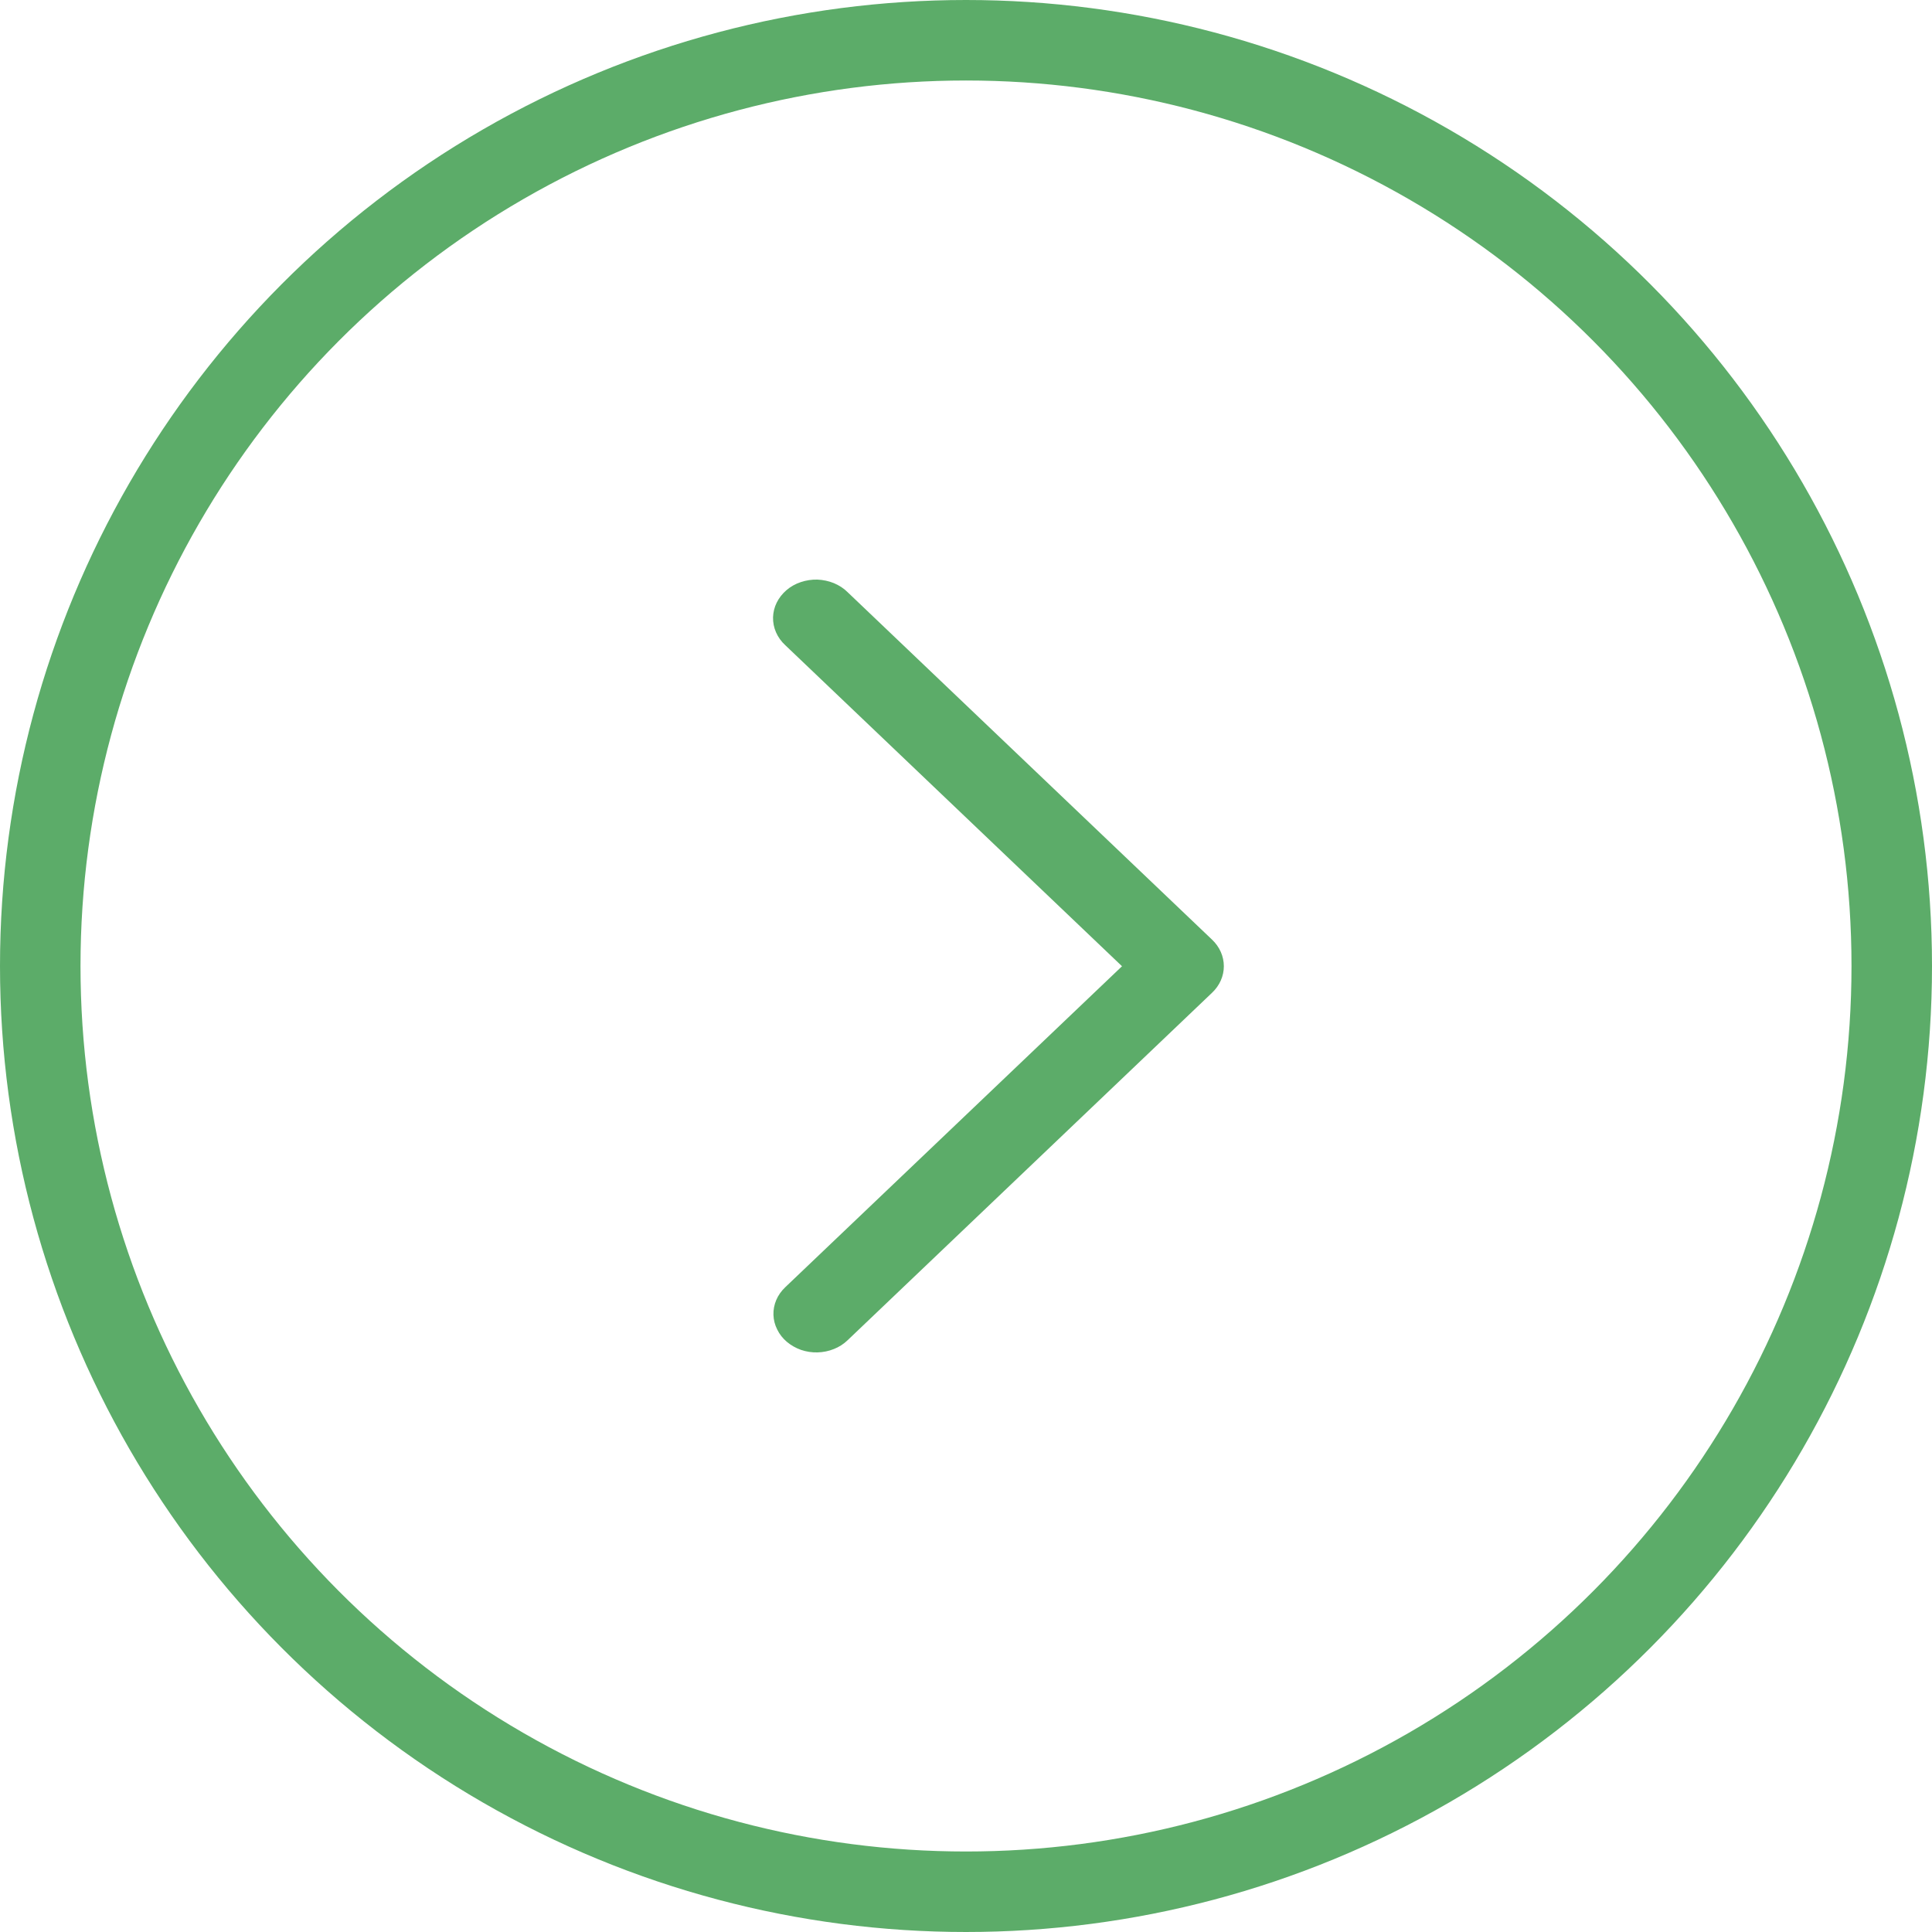
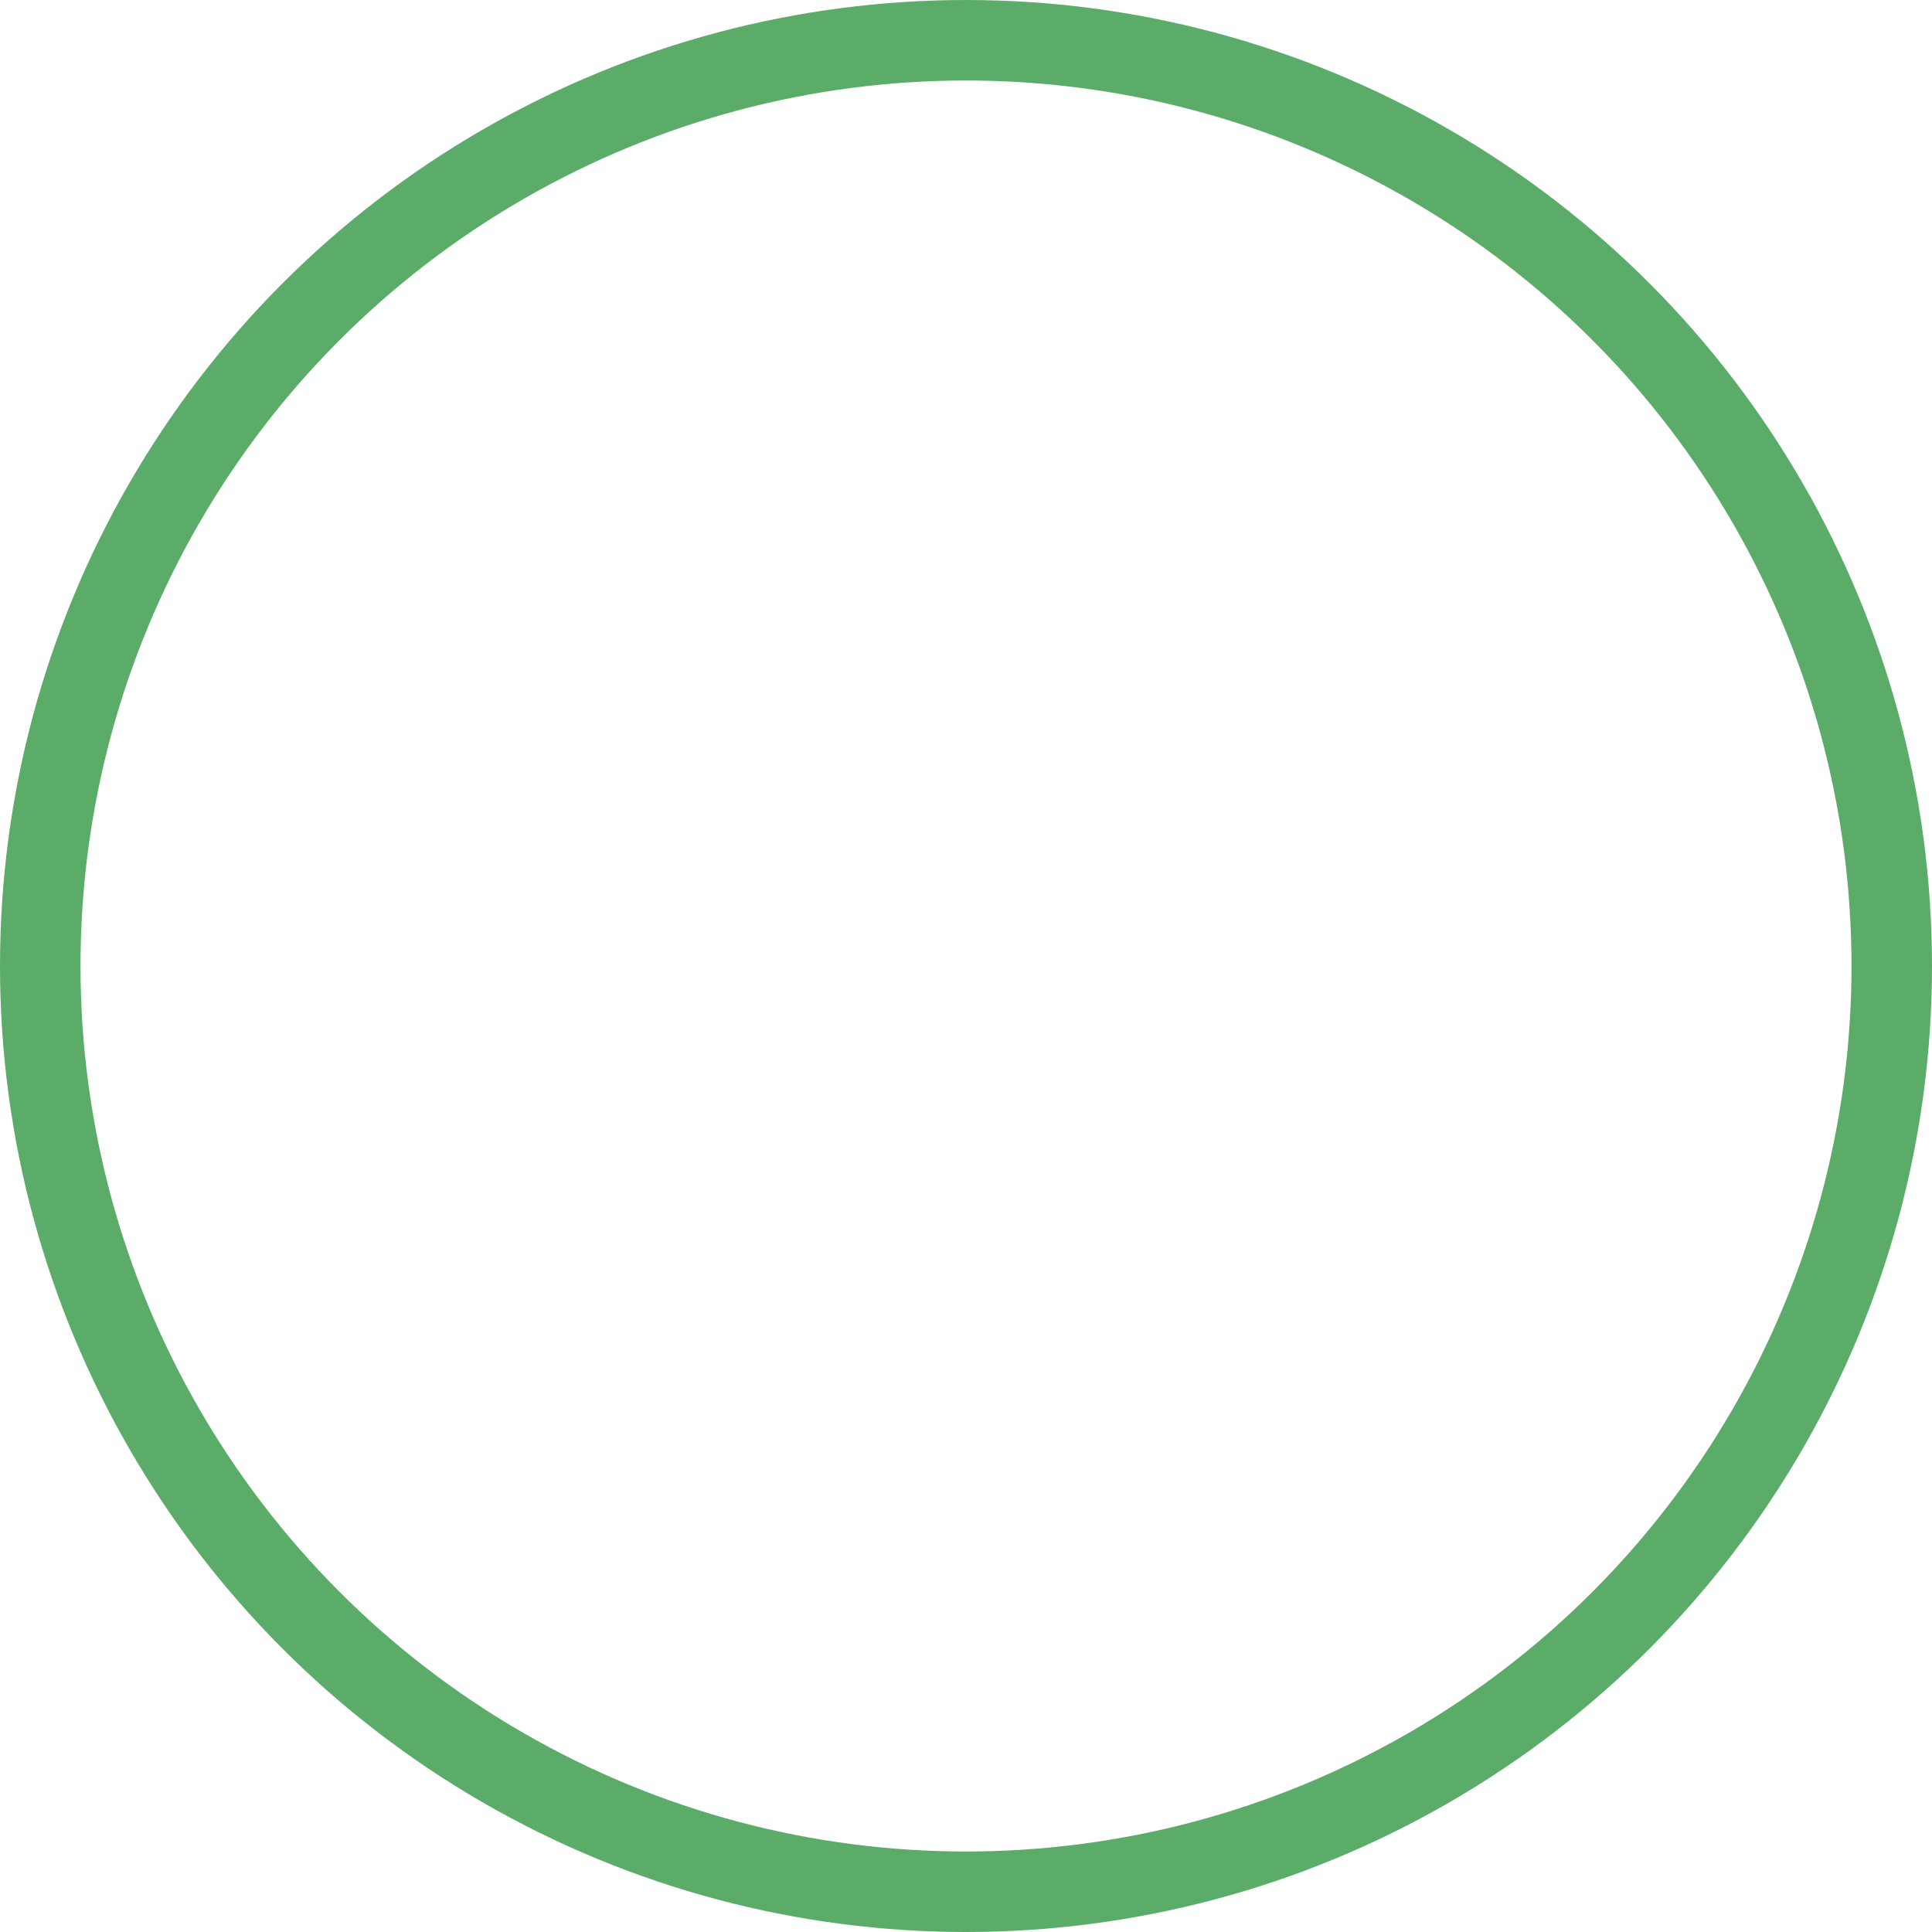
<svg xmlns="http://www.w3.org/2000/svg" width="24" height="24" viewBox="0 0 24 24" fill="none">
  <circle cx="12" cy="12" r="11.5" stroke="#5CAC69" />
-   <path d="M9.754 15.991C9.706 16.037 9.668 16.09 9.643 16.149C9.618 16.208 9.606 16.271 9.608 16.334C9.61 16.397 9.626 16.459 9.655 16.516C9.683 16.574 9.724 16.626 9.775 16.669C9.826 16.712 9.886 16.746 9.951 16.769C10.016 16.791 10.086 16.802 10.156 16.8C10.226 16.798 10.295 16.784 10.359 16.758C10.423 16.733 10.48 16.696 10.528 16.65L15.057 12.332C15.151 12.243 15.203 12.125 15.203 12.003C15.203 11.88 15.151 11.762 15.057 11.673L10.528 7.355C10.481 7.308 10.423 7.271 10.359 7.244C10.295 7.218 10.225 7.203 10.155 7.2C10.084 7.198 10.014 7.209 9.948 7.231C9.882 7.253 9.821 7.287 9.77 7.331C9.719 7.375 9.678 7.427 9.649 7.485C9.62 7.543 9.605 7.606 9.603 7.669C9.602 7.733 9.614 7.796 9.64 7.855C9.666 7.914 9.704 7.968 9.754 8.014L13.938 12.003L9.754 15.991Z" fill="#5CAC69" />
</svg>